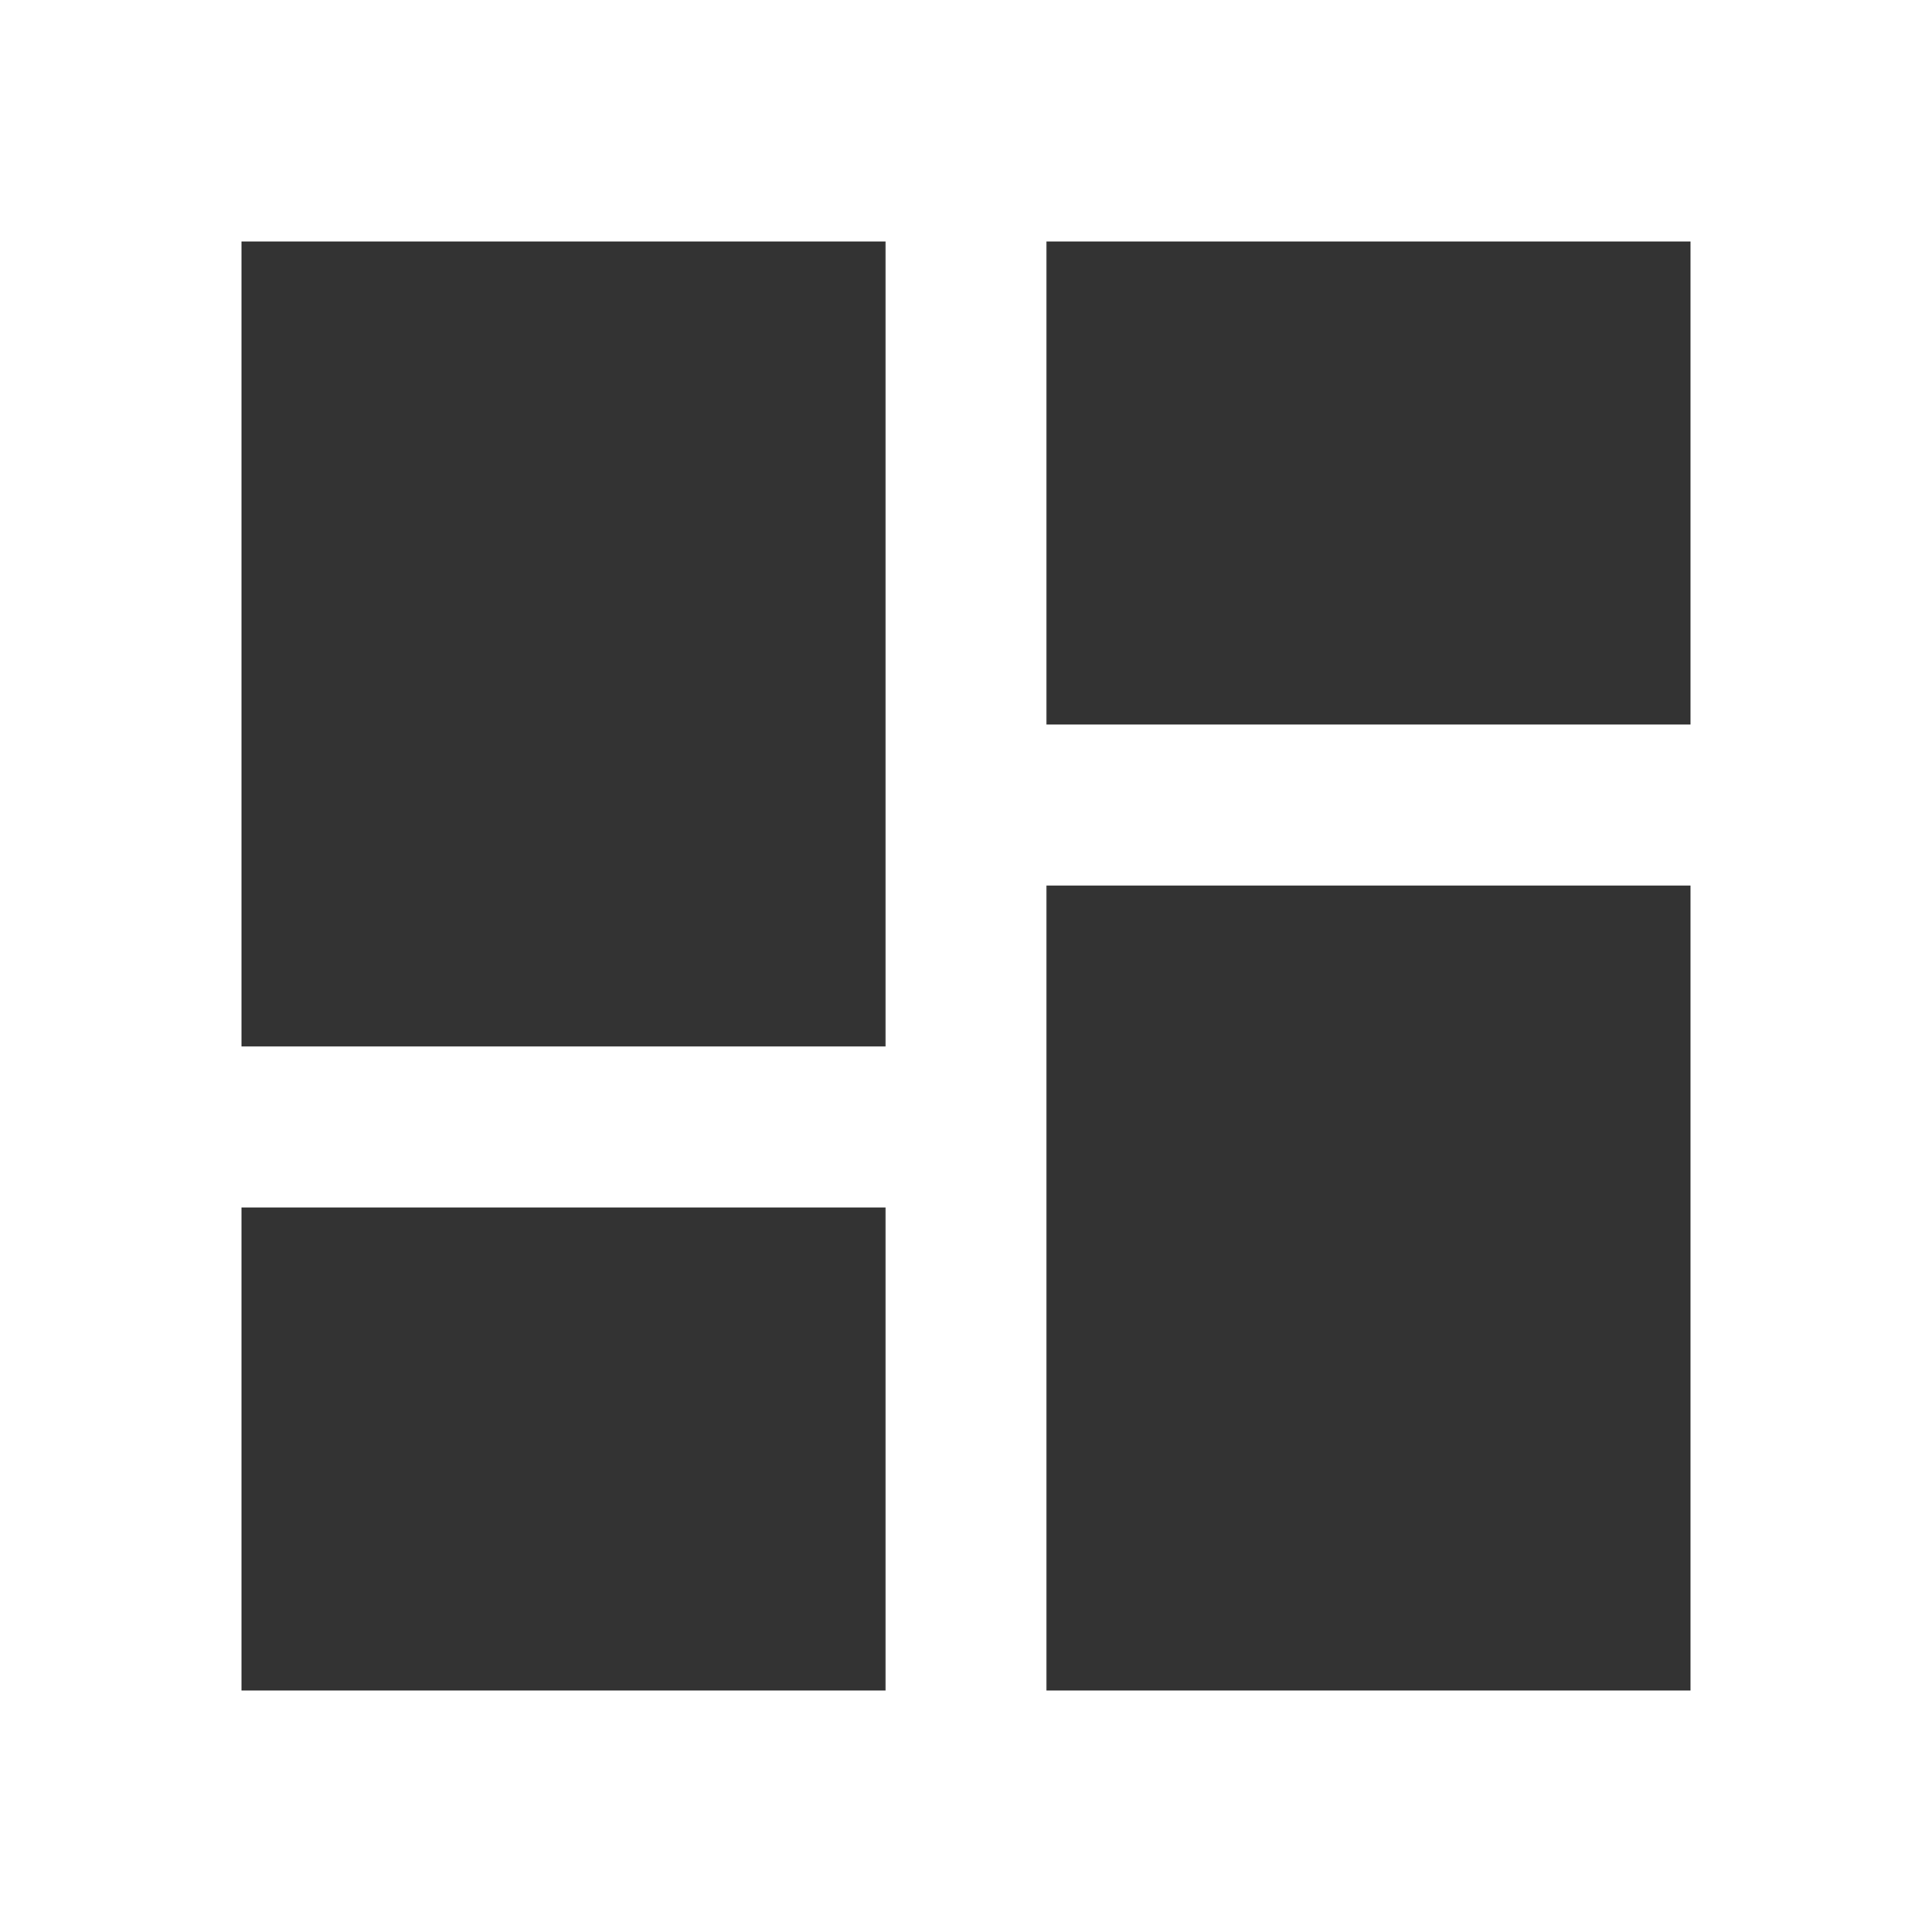
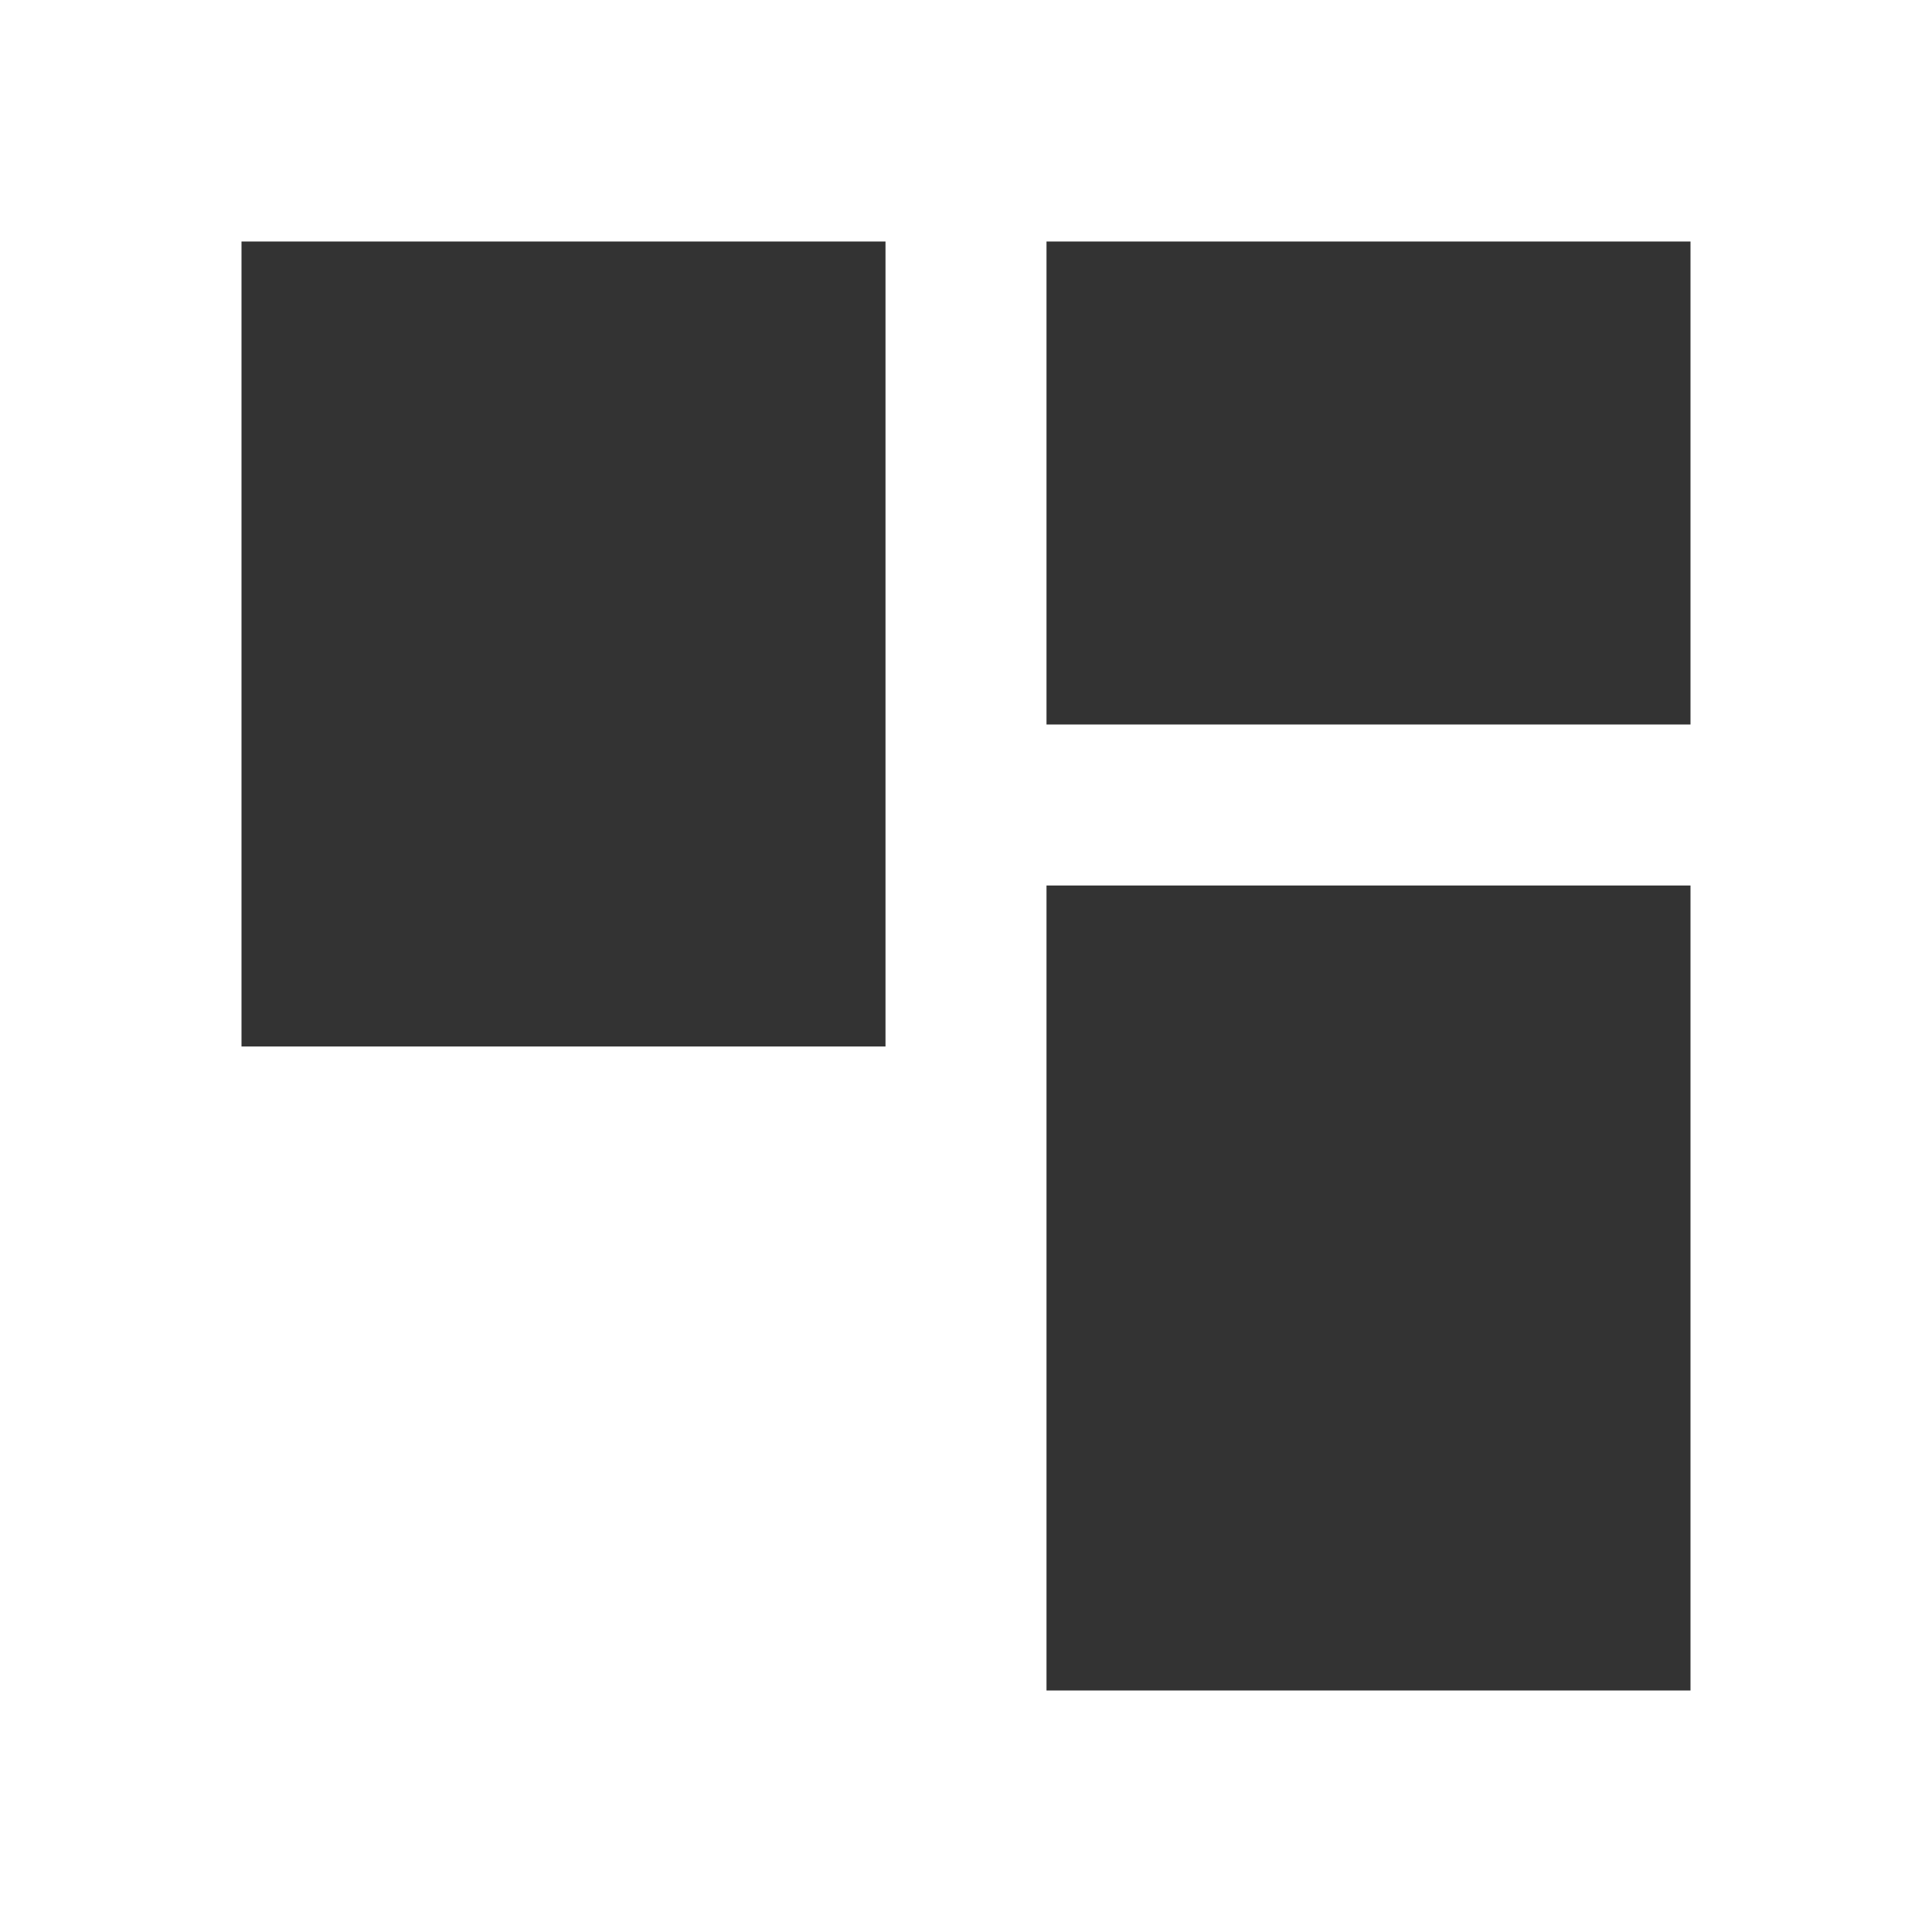
<svg xmlns="http://www.w3.org/2000/svg" width="21" height="21" viewBox="0 0 21 21" fill="none">
-   <path d="M2.625 11.375H9.625V2.625H2.625V11.375ZM2.625 18.375H9.625V13.125H2.625V18.375ZM11.375 18.375H18.375V9.625H11.375V18.375ZM11.375 2.625V7.875H18.375V2.625H11.375Z" fill="#333333" />
+   <path d="M2.625 11.375H9.625V2.625H2.625V11.375ZM2.625 18.375H9.625H2.625V18.375ZM11.375 18.375H18.375V9.625H11.375V18.375ZM11.375 2.625V7.875H18.375V2.625H11.375Z" fill="#333333" />
</svg>